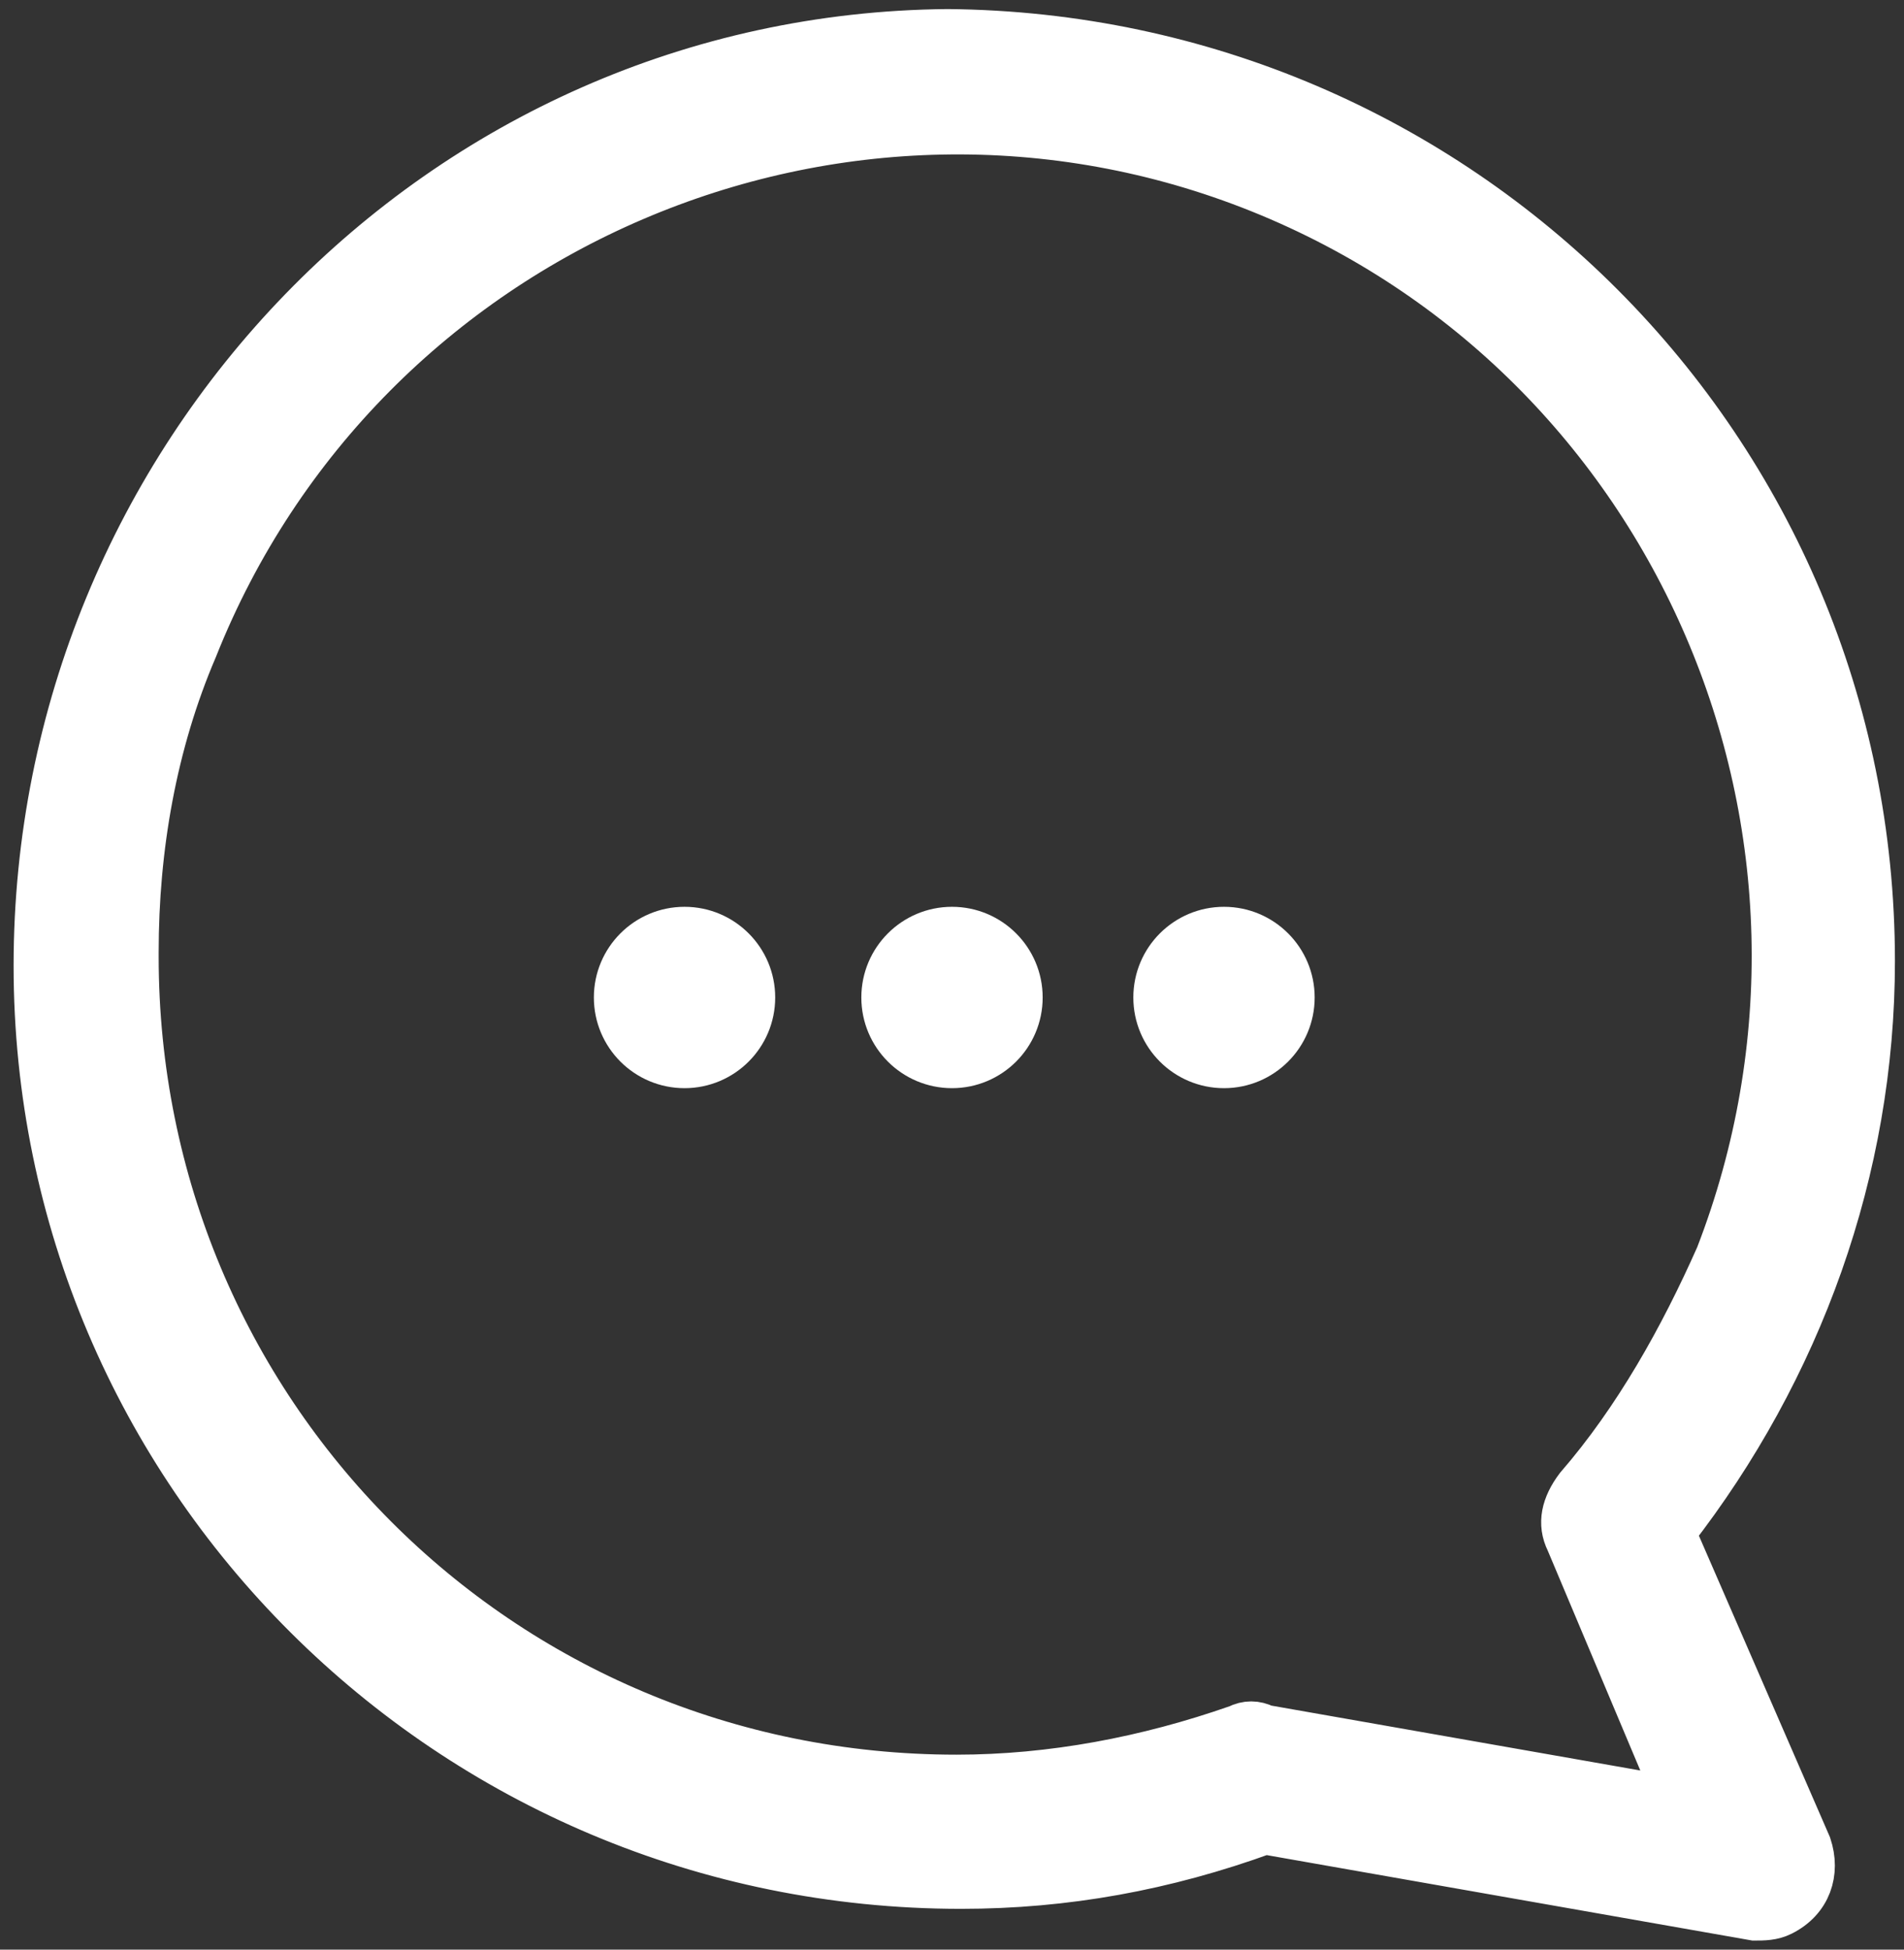
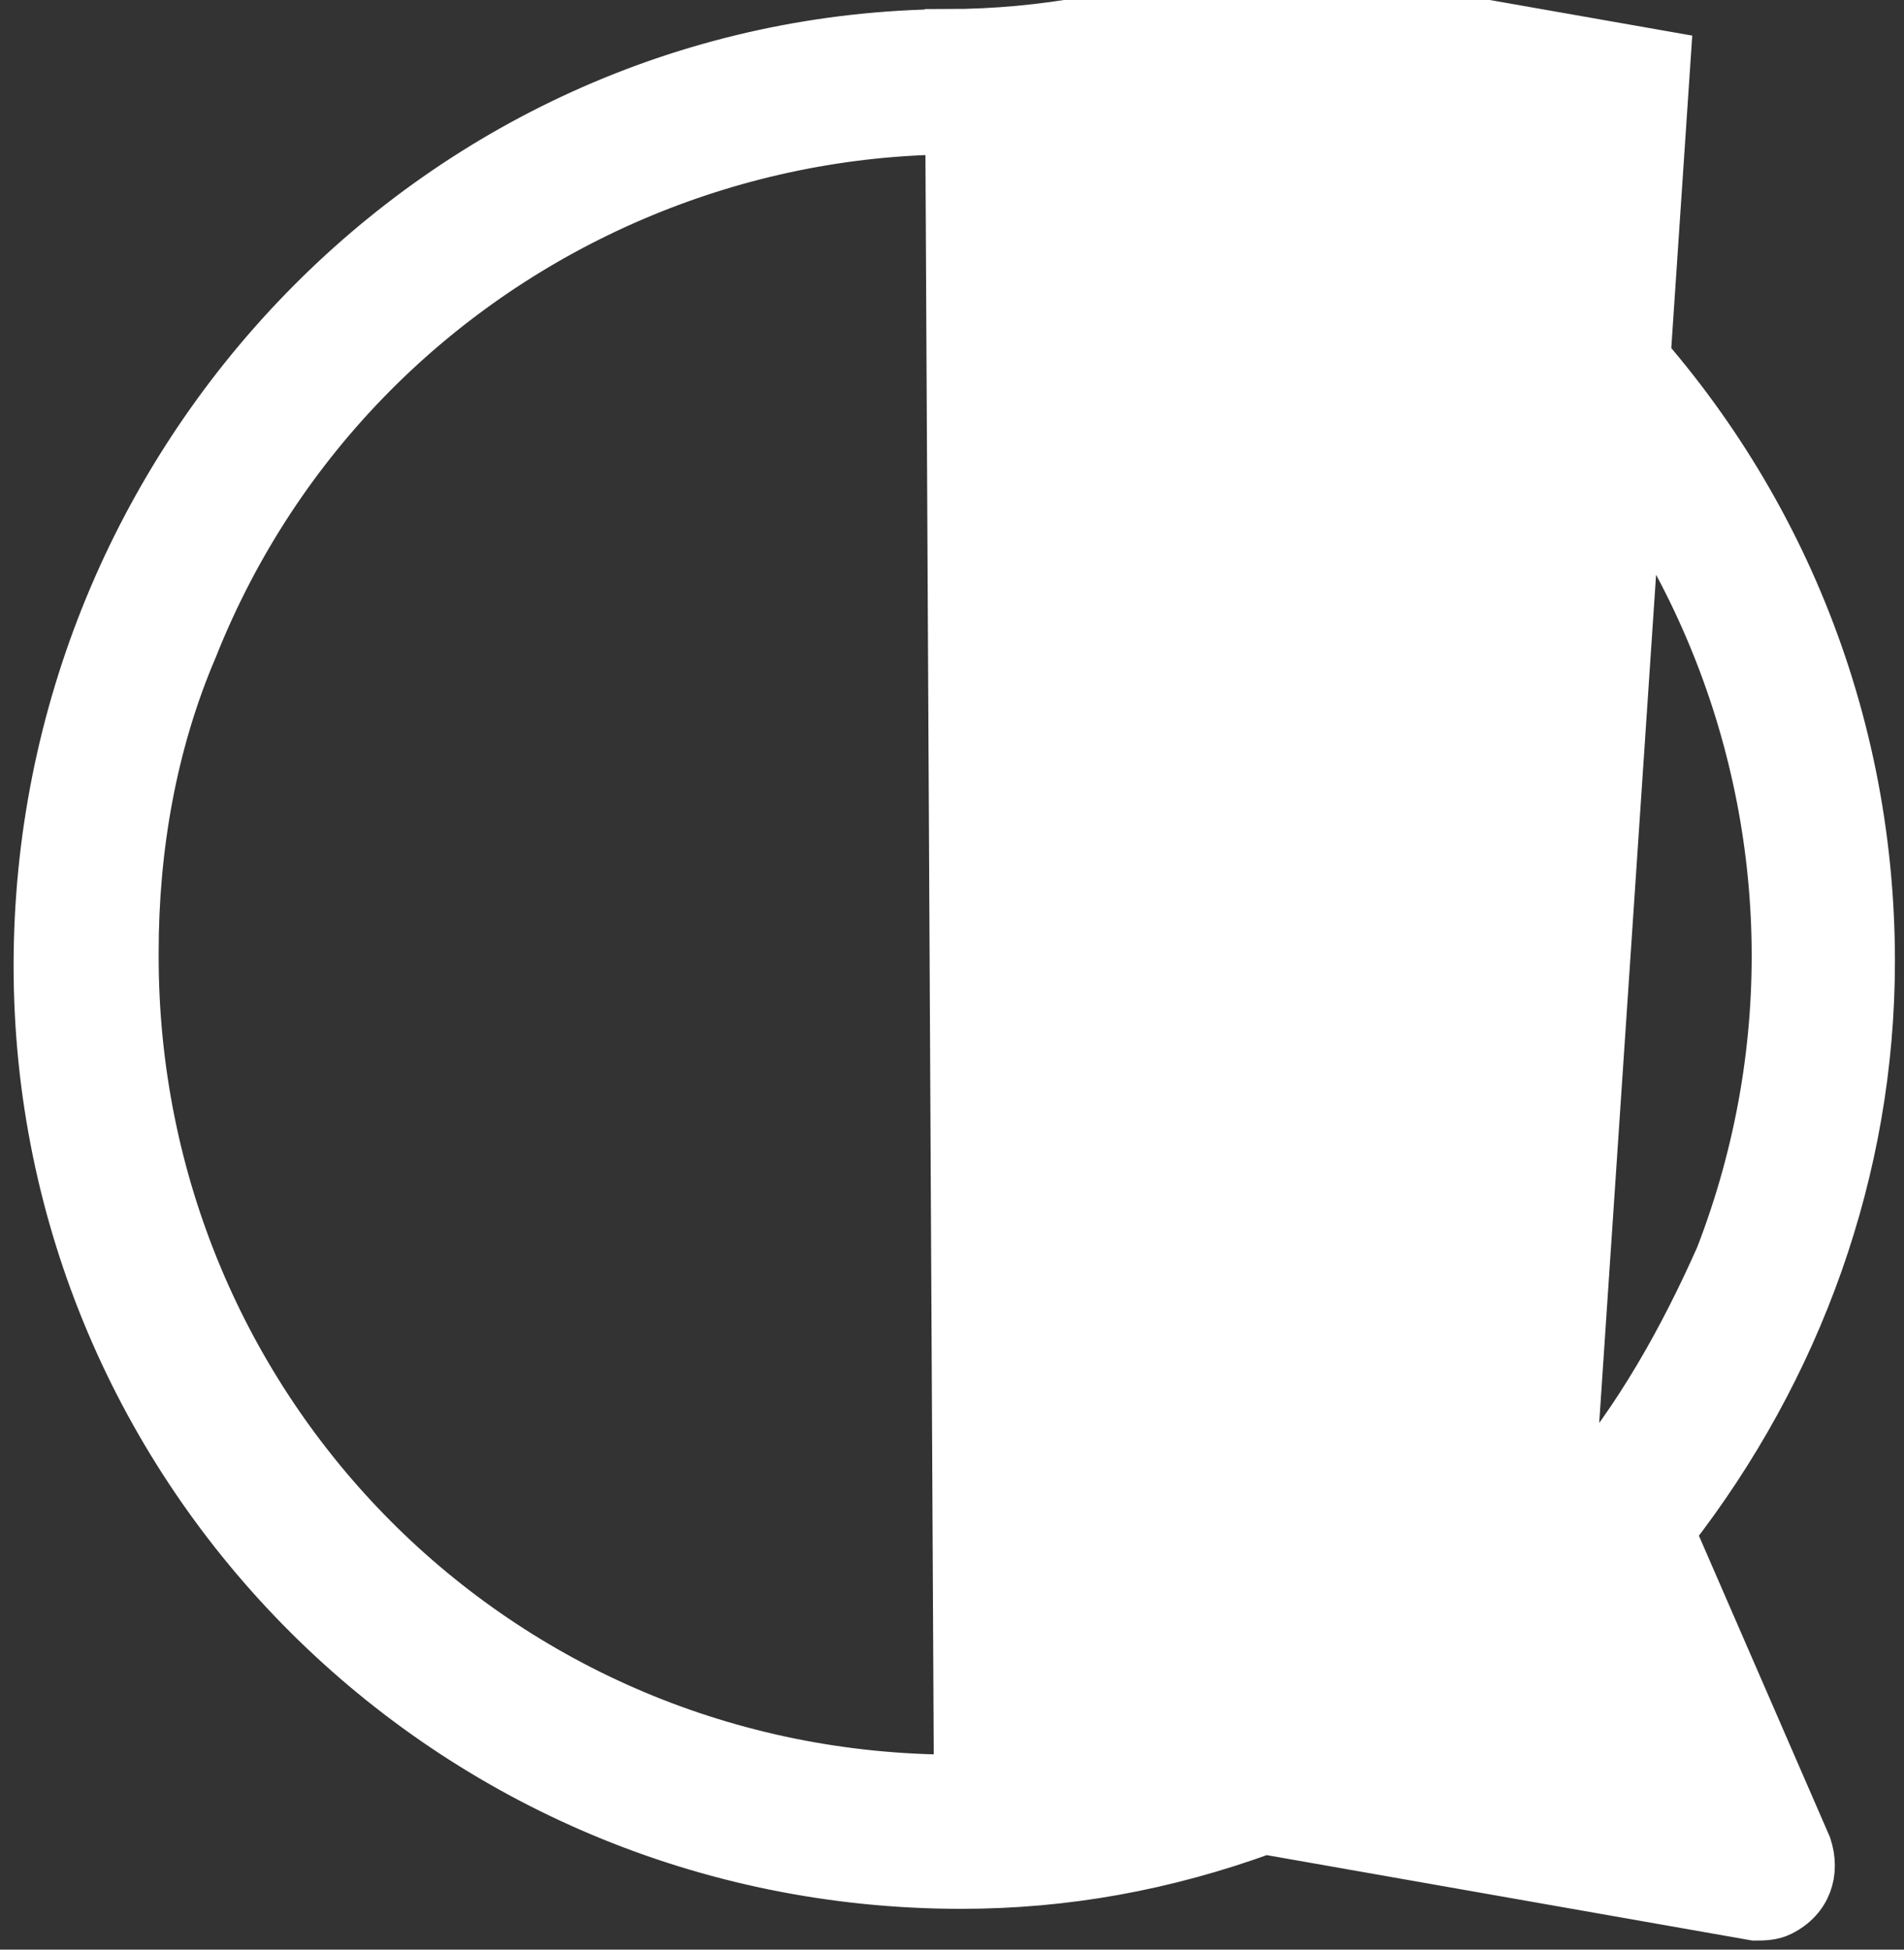
<svg xmlns="http://www.w3.org/2000/svg" version="1.1" id="Ebene_1" x="0px" y="0px" viewBox="0 0 42 43" style="enable-background:new 0 0 42 43;" xml:space="preserve">
  <rect x="0" y="0" width="42" height="43" fill="#333333" stroke="none" />
  <style type="text/css">
	.st0{stroke:#fff; fill: #fff;}
	.st1{stroke:#fff;stroke-miterlimit:10;}
</style>
  <g id="icon_chat">
    <g id="chat">
-       <path id="Shape" class="st0" d="M20.9,0.7L20.9,0.7c11.3,0.1,20.4,9.2,20.4,20.5c0,4.6-1.6,9-4.4,12.6l3,6.9    c0.2,0.6,0,1.2-0.6,1.5c0,0,0,0,0,0c-0.2,0.1-0.4,0.1-0.6,0.1l-10.8-1.9c-2.2,0.8-4.4,1.2-6.7,1.2c-11.3,0-20.4-9.1-20.4-20.3    S9.7,0.8,20.9,0.7C20.9,0.7,20.9,0.7,20.9,0.7z M21.1,39.2c2.1,0,4.2-0.4,6.2-1.1c0.2-0.1,0.4-0.1,0.6,0l9.1,1.6L34.6,34    c-0.2-0.4-0.1-0.8,0.2-1.2c1.3-1.5,2.3-3.3,3.1-5.1C41.5,18.4,37,7.9,27.8,4.2S8,5,4.3,14.3C3.4,16.4,3,18.7,3,21v0.1    C3,31.1,11,39.2,21.1,39.2z" />
+       <path id="Shape" class="st0" d="M20.9,0.7L20.9,0.7c11.3,0.1,20.4,9.2,20.4,20.5c0,4.6-1.6,9-4.4,12.6l3,6.9    c0.2,0.6,0,1.2-0.6,1.5c0,0,0,0,0,0c-0.2,0.1-0.4,0.1-0.6,0.1l-10.8-1.9c-2.2,0.8-4.4,1.2-6.7,1.2c-11.3,0-20.4-9.1-20.4-20.3    S9.7,0.8,20.9,0.7C20.9,0.7,20.9,0.7,20.9,0.7z c2.1,0,4.2-0.4,6.2-1.1c0.2-0.1,0.4-0.1,0.6,0l9.1,1.6L34.6,34    c-0.2-0.4-0.1-0.8,0.2-1.2c1.3-1.5,2.3-3.3,3.1-5.1C41.5,18.4,37,7.9,27.8,4.2S8,5,4.3,14.3C3.4,16.4,3,18.7,3,21v0.1    C3,31.1,11,39.2,21.1,39.2z" />
    </g>
-     <circle fill="#ffff" id="Oval" class="st1" cx="15.1" cy="22" r="1.5" />
-     <circle fill="#ffff" id="Oval-Copy" class="st1" cx="21" cy="22" r="1.5" />
-     <circle fill="#ffff" id="Oval-Copy-2" class="st1" cx="27" cy="22" r="1.5" />
  </g>
</svg>